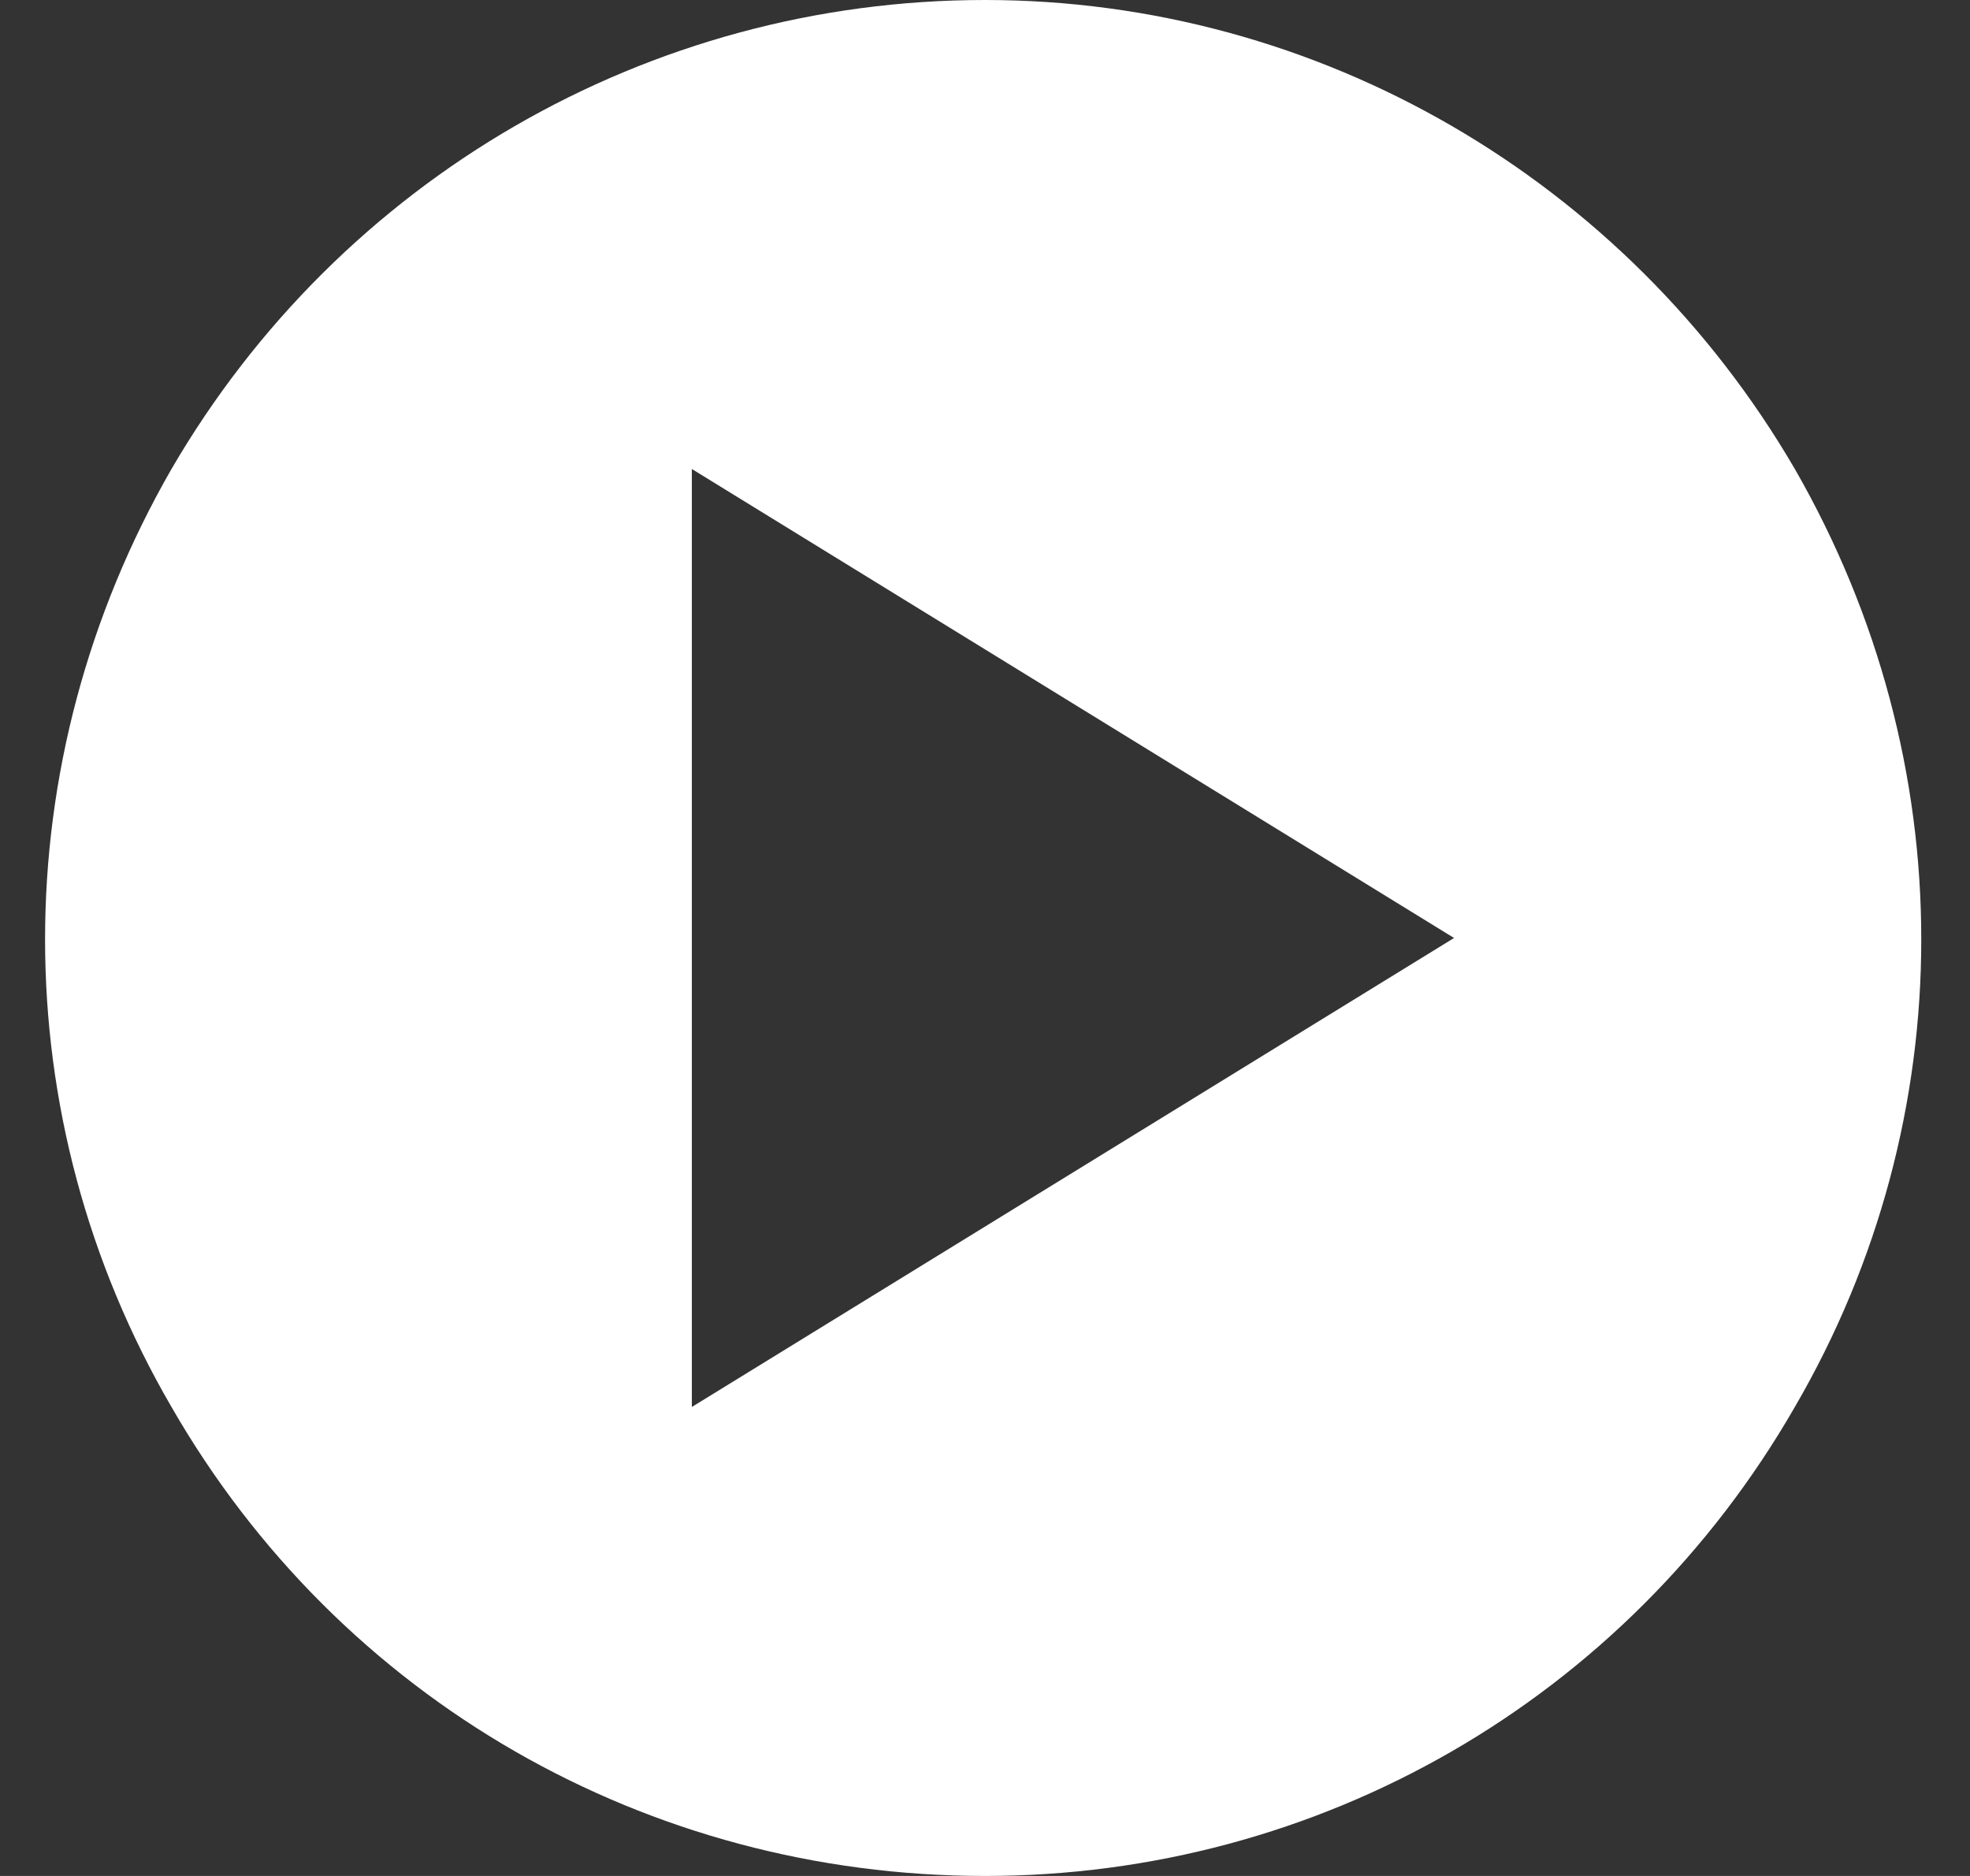
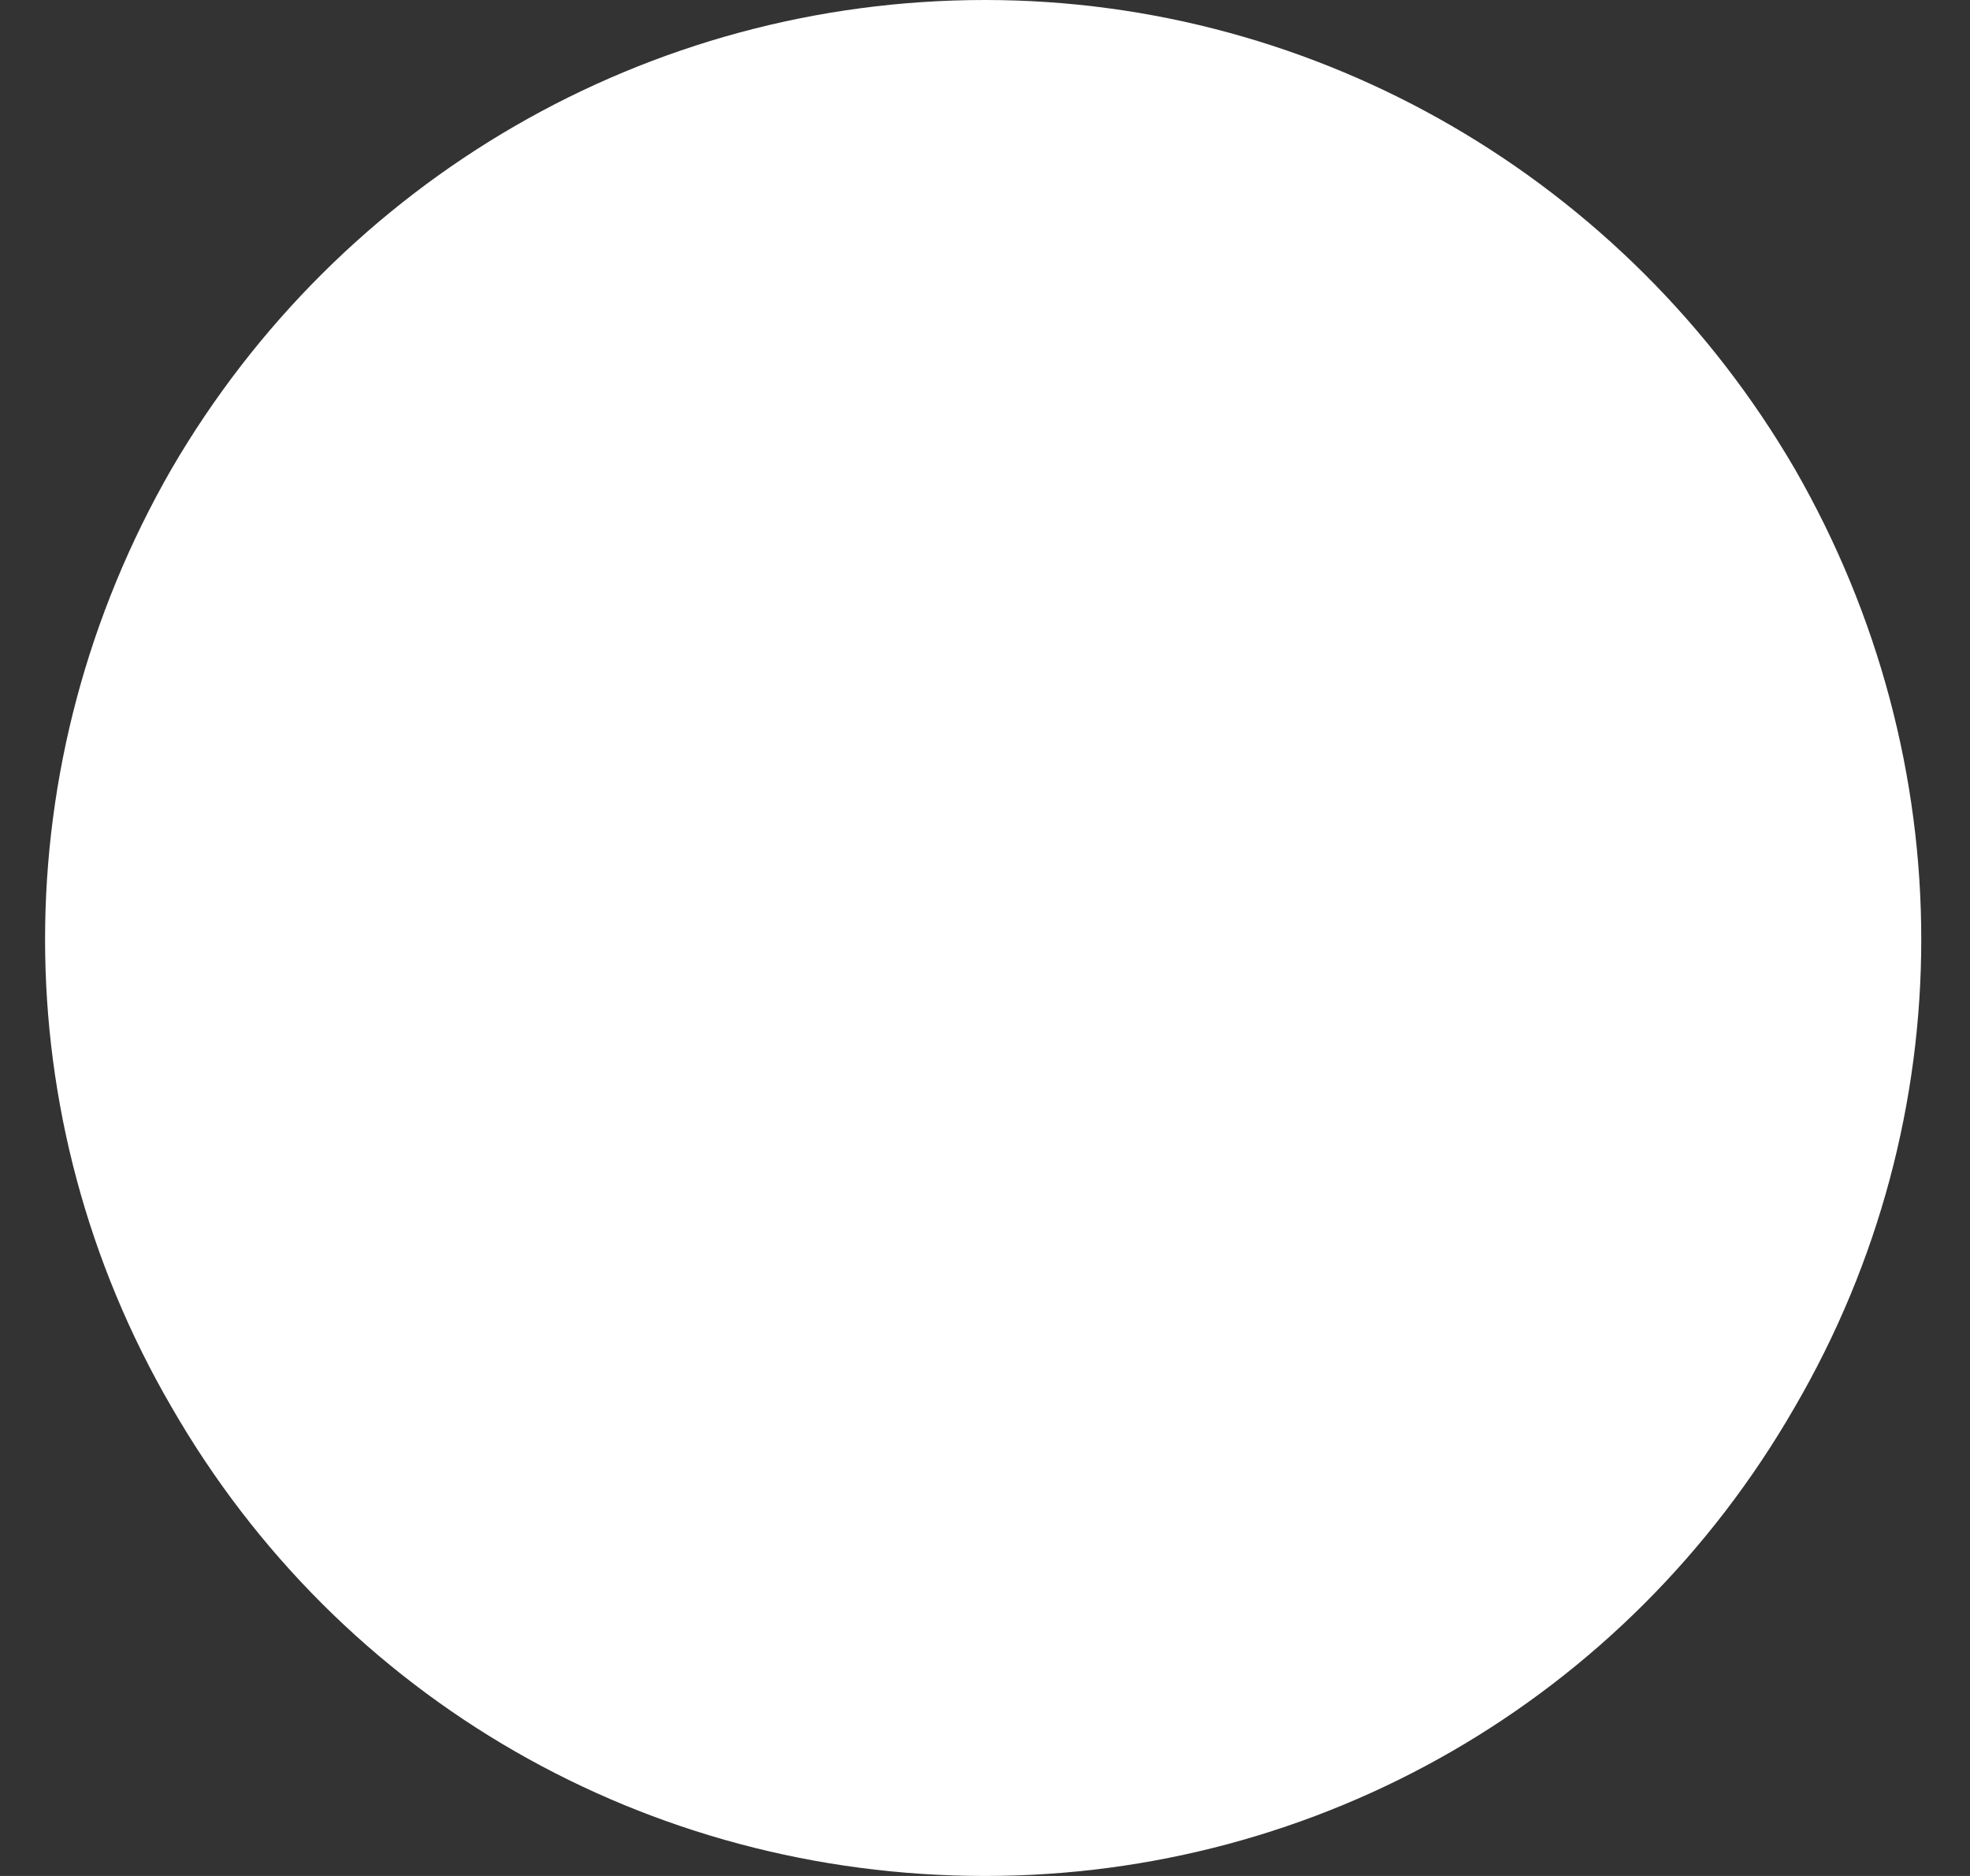
<svg xmlns="http://www.w3.org/2000/svg" width="168" height="160" viewBox="0 0 168 160" fill="none">
  <rect x="0" y="0" width="168" height="160" fill="#333333" stroke="none" />
-   <path d="M84 160C55.25 160 29 145 14.625 120C0.25 95.312 0.25 65 14.625 40C29 15.312 55.25 0 84 0C112.438 0 138.688 15.312 153.062 40C167.438 65 167.438 95.312 153.062 120C138.688 145 112.438 160 84 160ZM124 80L59 40V120L124 80Z" fill="white" />
+   <path d="M84 160C55.25 160 29 145 14.625 120C0.25 95.312 0.25 65 14.625 40C29 15.312 55.25 0 84 0C112.438 0 138.688 15.312 153.062 40C167.438 65 167.438 95.312 153.062 120C138.688 145 112.438 160 84 160ZM124 80V120L124 80Z" fill="white" />
</svg>